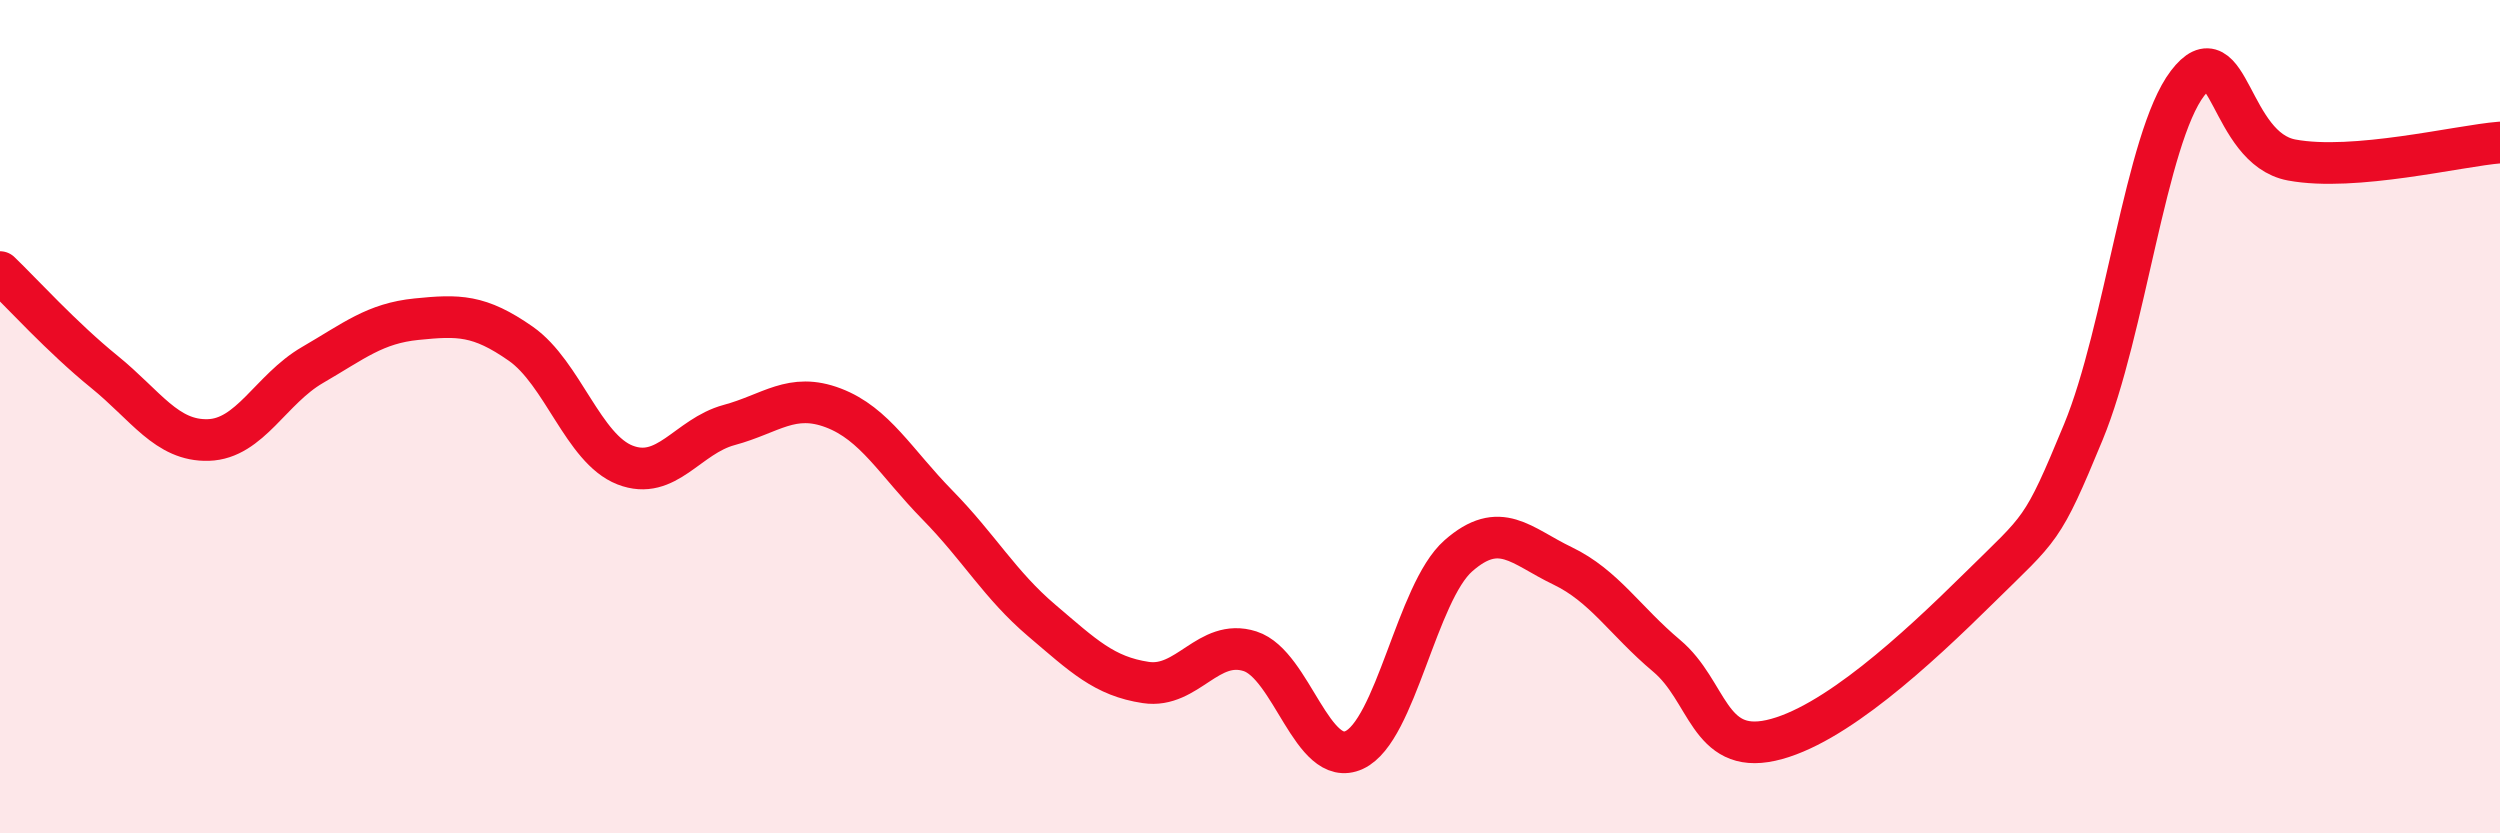
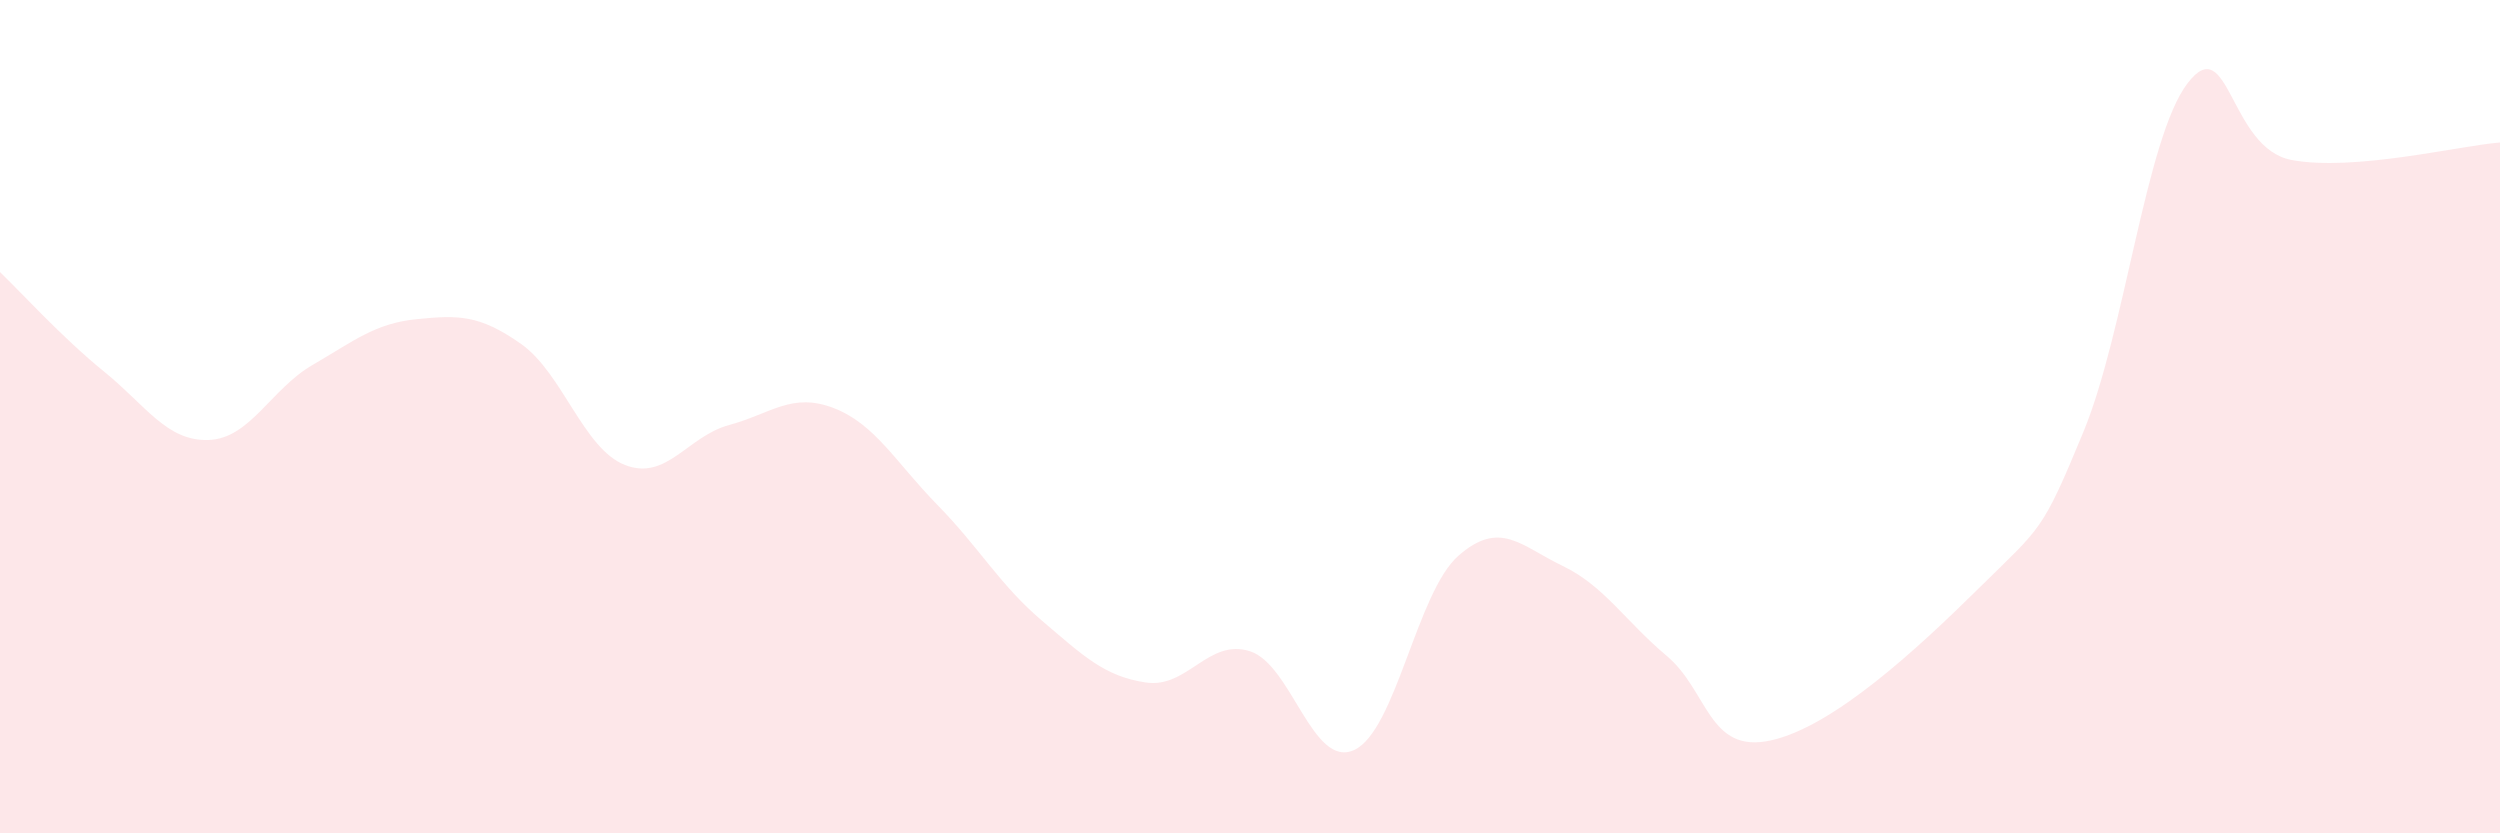
<svg xmlns="http://www.w3.org/2000/svg" width="60" height="20" viewBox="0 0 60 20">
  <path d="M 0,6.53 C 0.5,7.01 1.5,8.11 2.5,8.92 C 3.5,9.73 4,10.59 5,10.56 C 6,10.53 6.5,9.34 7.5,8.76 C 8.5,8.18 9,7.76 10,7.66 C 11,7.56 11.5,7.55 12.5,8.25 C 13.5,8.95 14,10.77 15,11.16 C 16,11.55 16.5,10.47 17.5,10.2 C 18.5,9.93 19,9.41 20,9.79 C 21,10.17 21.5,11.1 22.5,12.12 C 23.5,13.14 24,14.04 25,14.89 C 26,15.74 26.5,16.23 27.5,16.38 C 28.5,16.53 29,15.31 30,15.63 C 31,15.95 31.5,18.46 32.5,18 C 33.5,17.54 34,14.22 35,13.34 C 36,12.46 36.5,13.1 37.5,13.58 C 38.5,14.06 39,14.9 40,15.74 C 41,16.58 41,18.1 42.5,17.77 C 44,17.44 46,15.59 47.5,14.11 C 49,12.63 49,12.79 50,10.37 C 51,7.95 51.5,3.31 52.5,2 C 53.5,0.69 53.5,3.56 55,3.84 C 56.5,4.12 59,3.5 60,3.42L60 20L0 20Z" fill="#EB0A25" opacity="0.1" stroke-linecap="round" stroke-linejoin="round" />
-   <path d="M 0,6.53 C 0.5,7.01 1.5,8.11 2.5,8.92 C 3.5,9.73 4,10.59 5,10.56 C 6,10.53 6.5,9.34 7.5,8.76 C 8.5,8.18 9,7.76 10,7.66 C 11,7.56 11.5,7.55 12.5,8.25 C 13.5,8.95 14,10.77 15,11.16 C 16,11.55 16.5,10.47 17.5,10.2 C 18.5,9.93 19,9.41 20,9.79 C 21,10.17 21.5,11.1 22.5,12.12 C 23.5,13.14 24,14.04 25,14.89 C 26,15.74 26.5,16.23 27.5,16.38 C 28.5,16.53 29,15.31 30,15.63 C 31,15.95 31.5,18.46 32.5,18 C 33.5,17.54 34,14.22 35,13.34 C 36,12.46 36.5,13.1 37.5,13.58 C 38.5,14.06 39,14.9 40,15.74 C 41,16.58 41,18.1 42.5,17.77 C 44,17.44 46,15.59 47.5,14.11 C 49,12.63 49,12.79 50,10.37 C 51,7.95 51.5,3.31 52.5,2 C 53.5,0.69 53.5,3.56 55,3.84 C 56.5,4.12 59,3.5 60,3.42" stroke="#EB0A25" stroke-width="1" fill="none" stroke-linecap="round" stroke-linejoin="round" />
</svg>